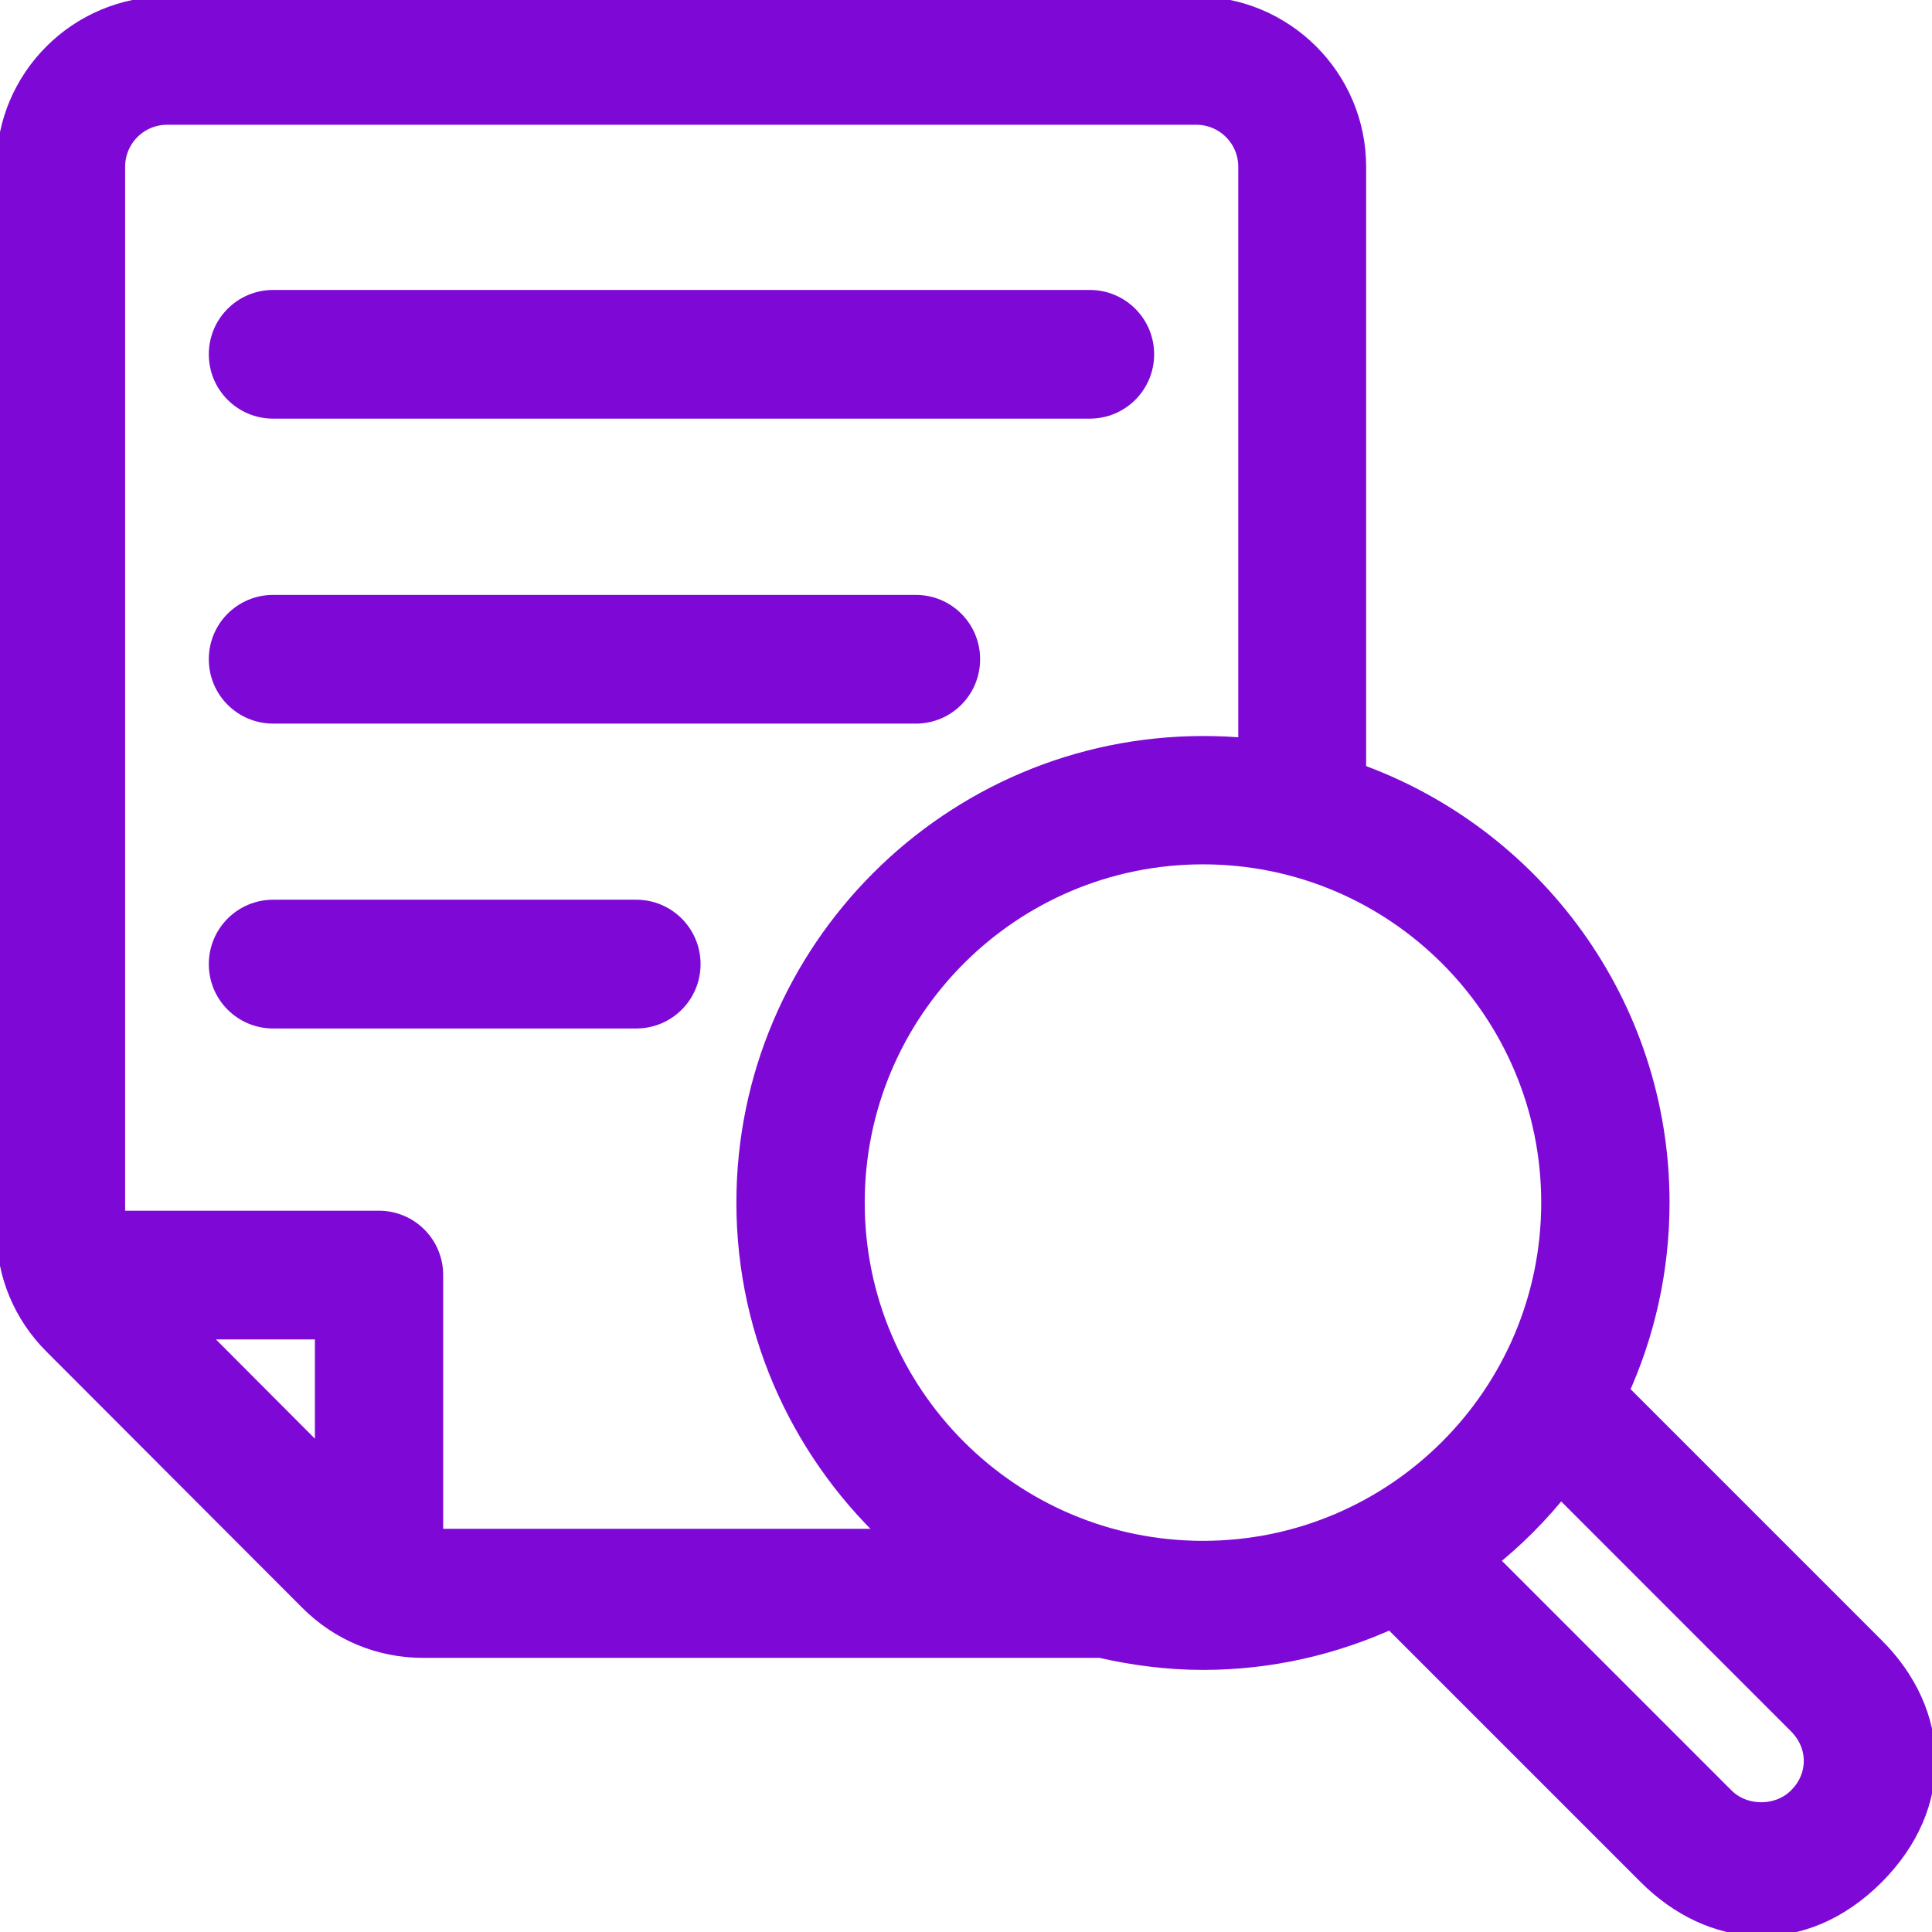
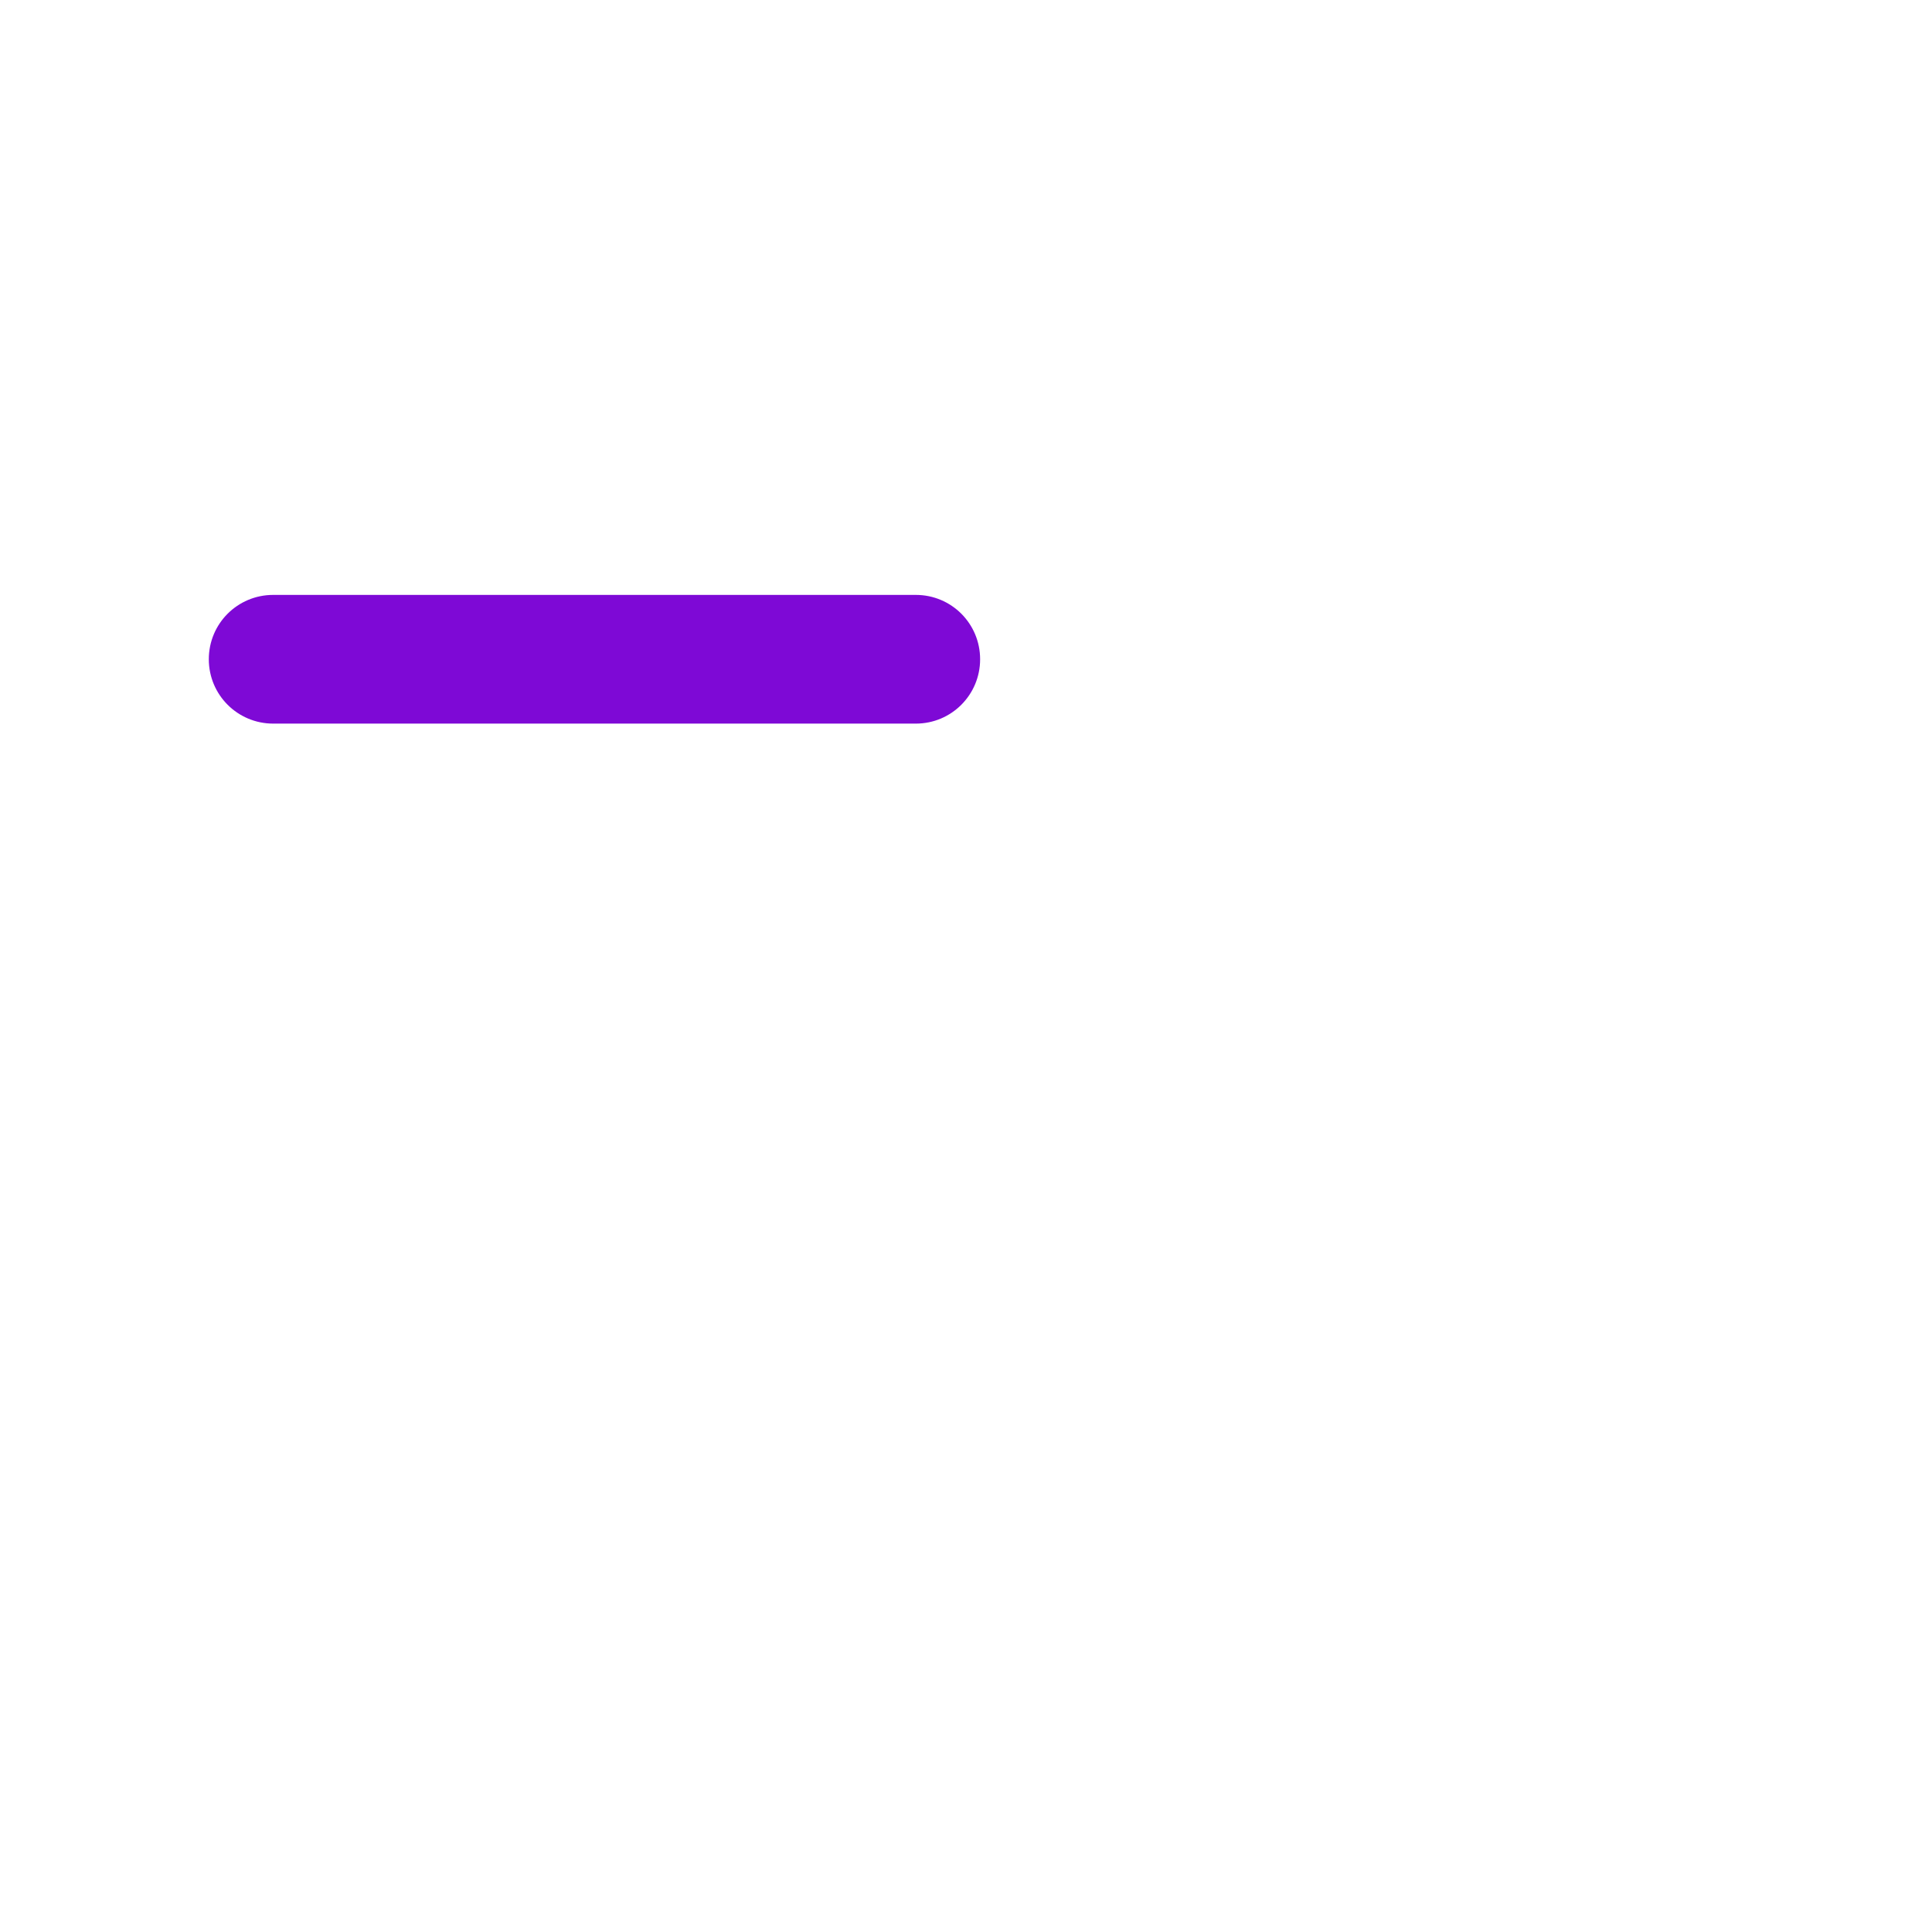
<svg xmlns="http://www.w3.org/2000/svg" width="26" height="26" viewBox="0 0 26 26" fill="none">
-   <path d="M3.676 5.484H14.665C15.062 5.484 15.382 5.164 15.382 4.768C15.382 4.372 15.062 4.052 14.665 4.052H3.676C3.28 4.052 2.96 4.372 2.96 4.768C2.96 5.164 3.28 5.484 3.676 5.484Z" fill="#7E09D6" stroke="#7E09D6" stroke-width="0.3" />
  <path d="M3.676 9.588H12.325C12.721 9.588 13.04 9.268 13.04 8.872C13.04 8.475 12.721 8.156 12.325 8.156H3.676C3.28 8.156 2.96 8.475 2.96 8.872C2.96 9.268 3.28 9.588 3.676 9.588Z" fill="#7E09D6" stroke="#7E09D6" stroke-width="0.3" />
-   <path d="M8.562 12.258H3.676C3.28 12.258 2.96 12.579 2.96 12.975C2.96 13.371 3.28 13.691 3.676 13.691H8.562C8.958 13.691 9.278 13.371 9.278 12.975C9.278 12.579 8.958 12.258 8.562 12.258Z" fill="#7E09D6" stroke="#7E09D6" stroke-width="0.3" />
-   <path d="M25.218 22.181L21.765 18.728C22.12 17.951 22.318 17.093 22.318 16.184C22.318 13.523 20.612 11.258 18.235 10.415V2.245C18.235 1.061 17.271 0.102 16.087 0.102H2.25C1.066 0.102 0.102 1.061 0.102 2.245V16.565C0.102 17.139 0.325 17.677 0.731 18.083L4.174 21.531C4.58 21.938 5.119 22.161 5.693 22.161H14.813C15.255 22.262 15.717 22.323 16.189 22.323C17.098 22.323 17.951 22.12 18.728 21.765L22.186 25.223C23.034 26.071 24.248 26.193 25.218 25.223C26.147 24.289 26.102 23.065 25.218 22.181ZM4.382 19.718L2.544 17.875H4.388V19.718H4.382ZM5.814 20.729V17.159C5.814 16.763 5.495 16.443 5.098 16.443H1.534V2.245C1.534 1.848 1.854 1.529 2.25 1.529H16.098C16.494 1.529 16.814 1.848 16.814 2.245V10.085C16.61 10.065 16.402 10.055 16.194 10.055C12.812 10.055 10.06 12.807 10.06 16.184C10.06 17.987 10.847 19.602 12.086 20.724H5.814V20.729ZM16.189 20.886C13.594 20.886 11.487 18.779 11.487 16.184C11.487 13.589 13.594 11.482 16.189 11.482C18.784 11.482 20.891 13.589 20.891 16.184C20.891 18.779 18.784 20.886 16.189 20.886ZM24.207 24.202C23.938 24.471 23.466 24.471 23.197 24.202L19.988 20.993C20.363 20.698 20.703 20.358 20.998 19.982L24.207 23.192C24.502 23.486 24.492 23.923 24.207 24.202Z" fill="#7E09D6" stroke="#7E09D6" stroke-width="0.3" />
</svg>